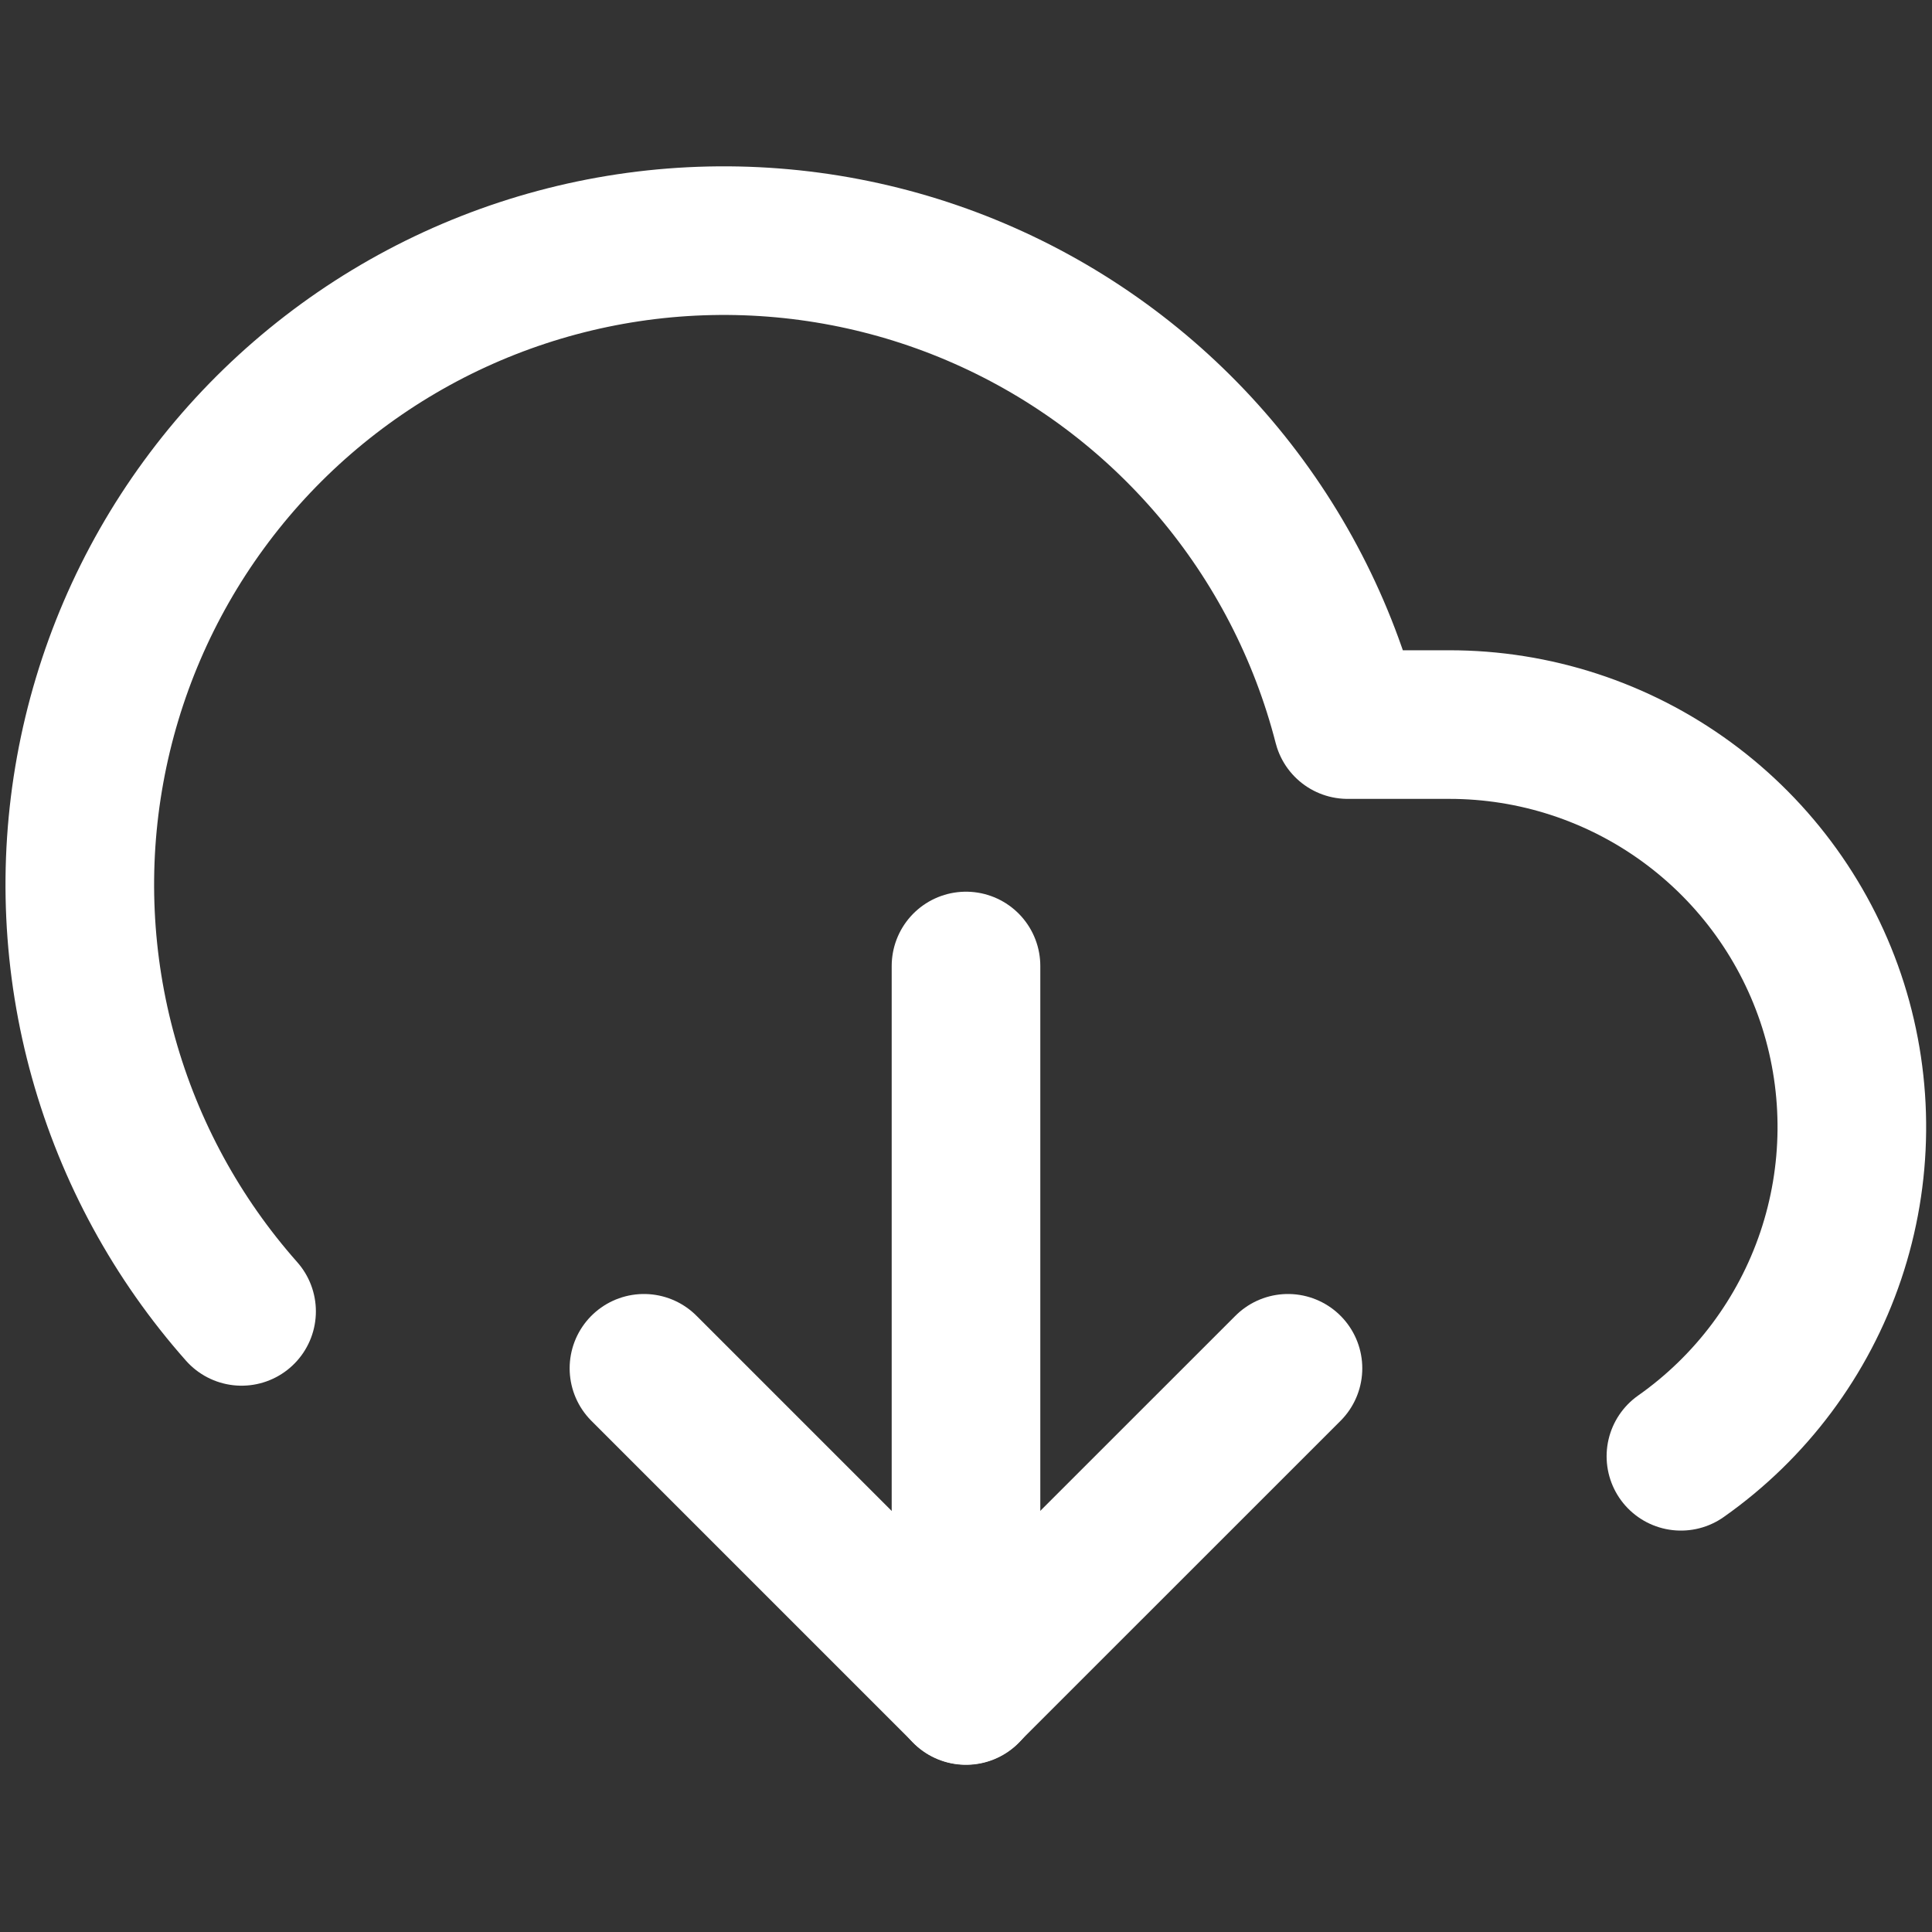
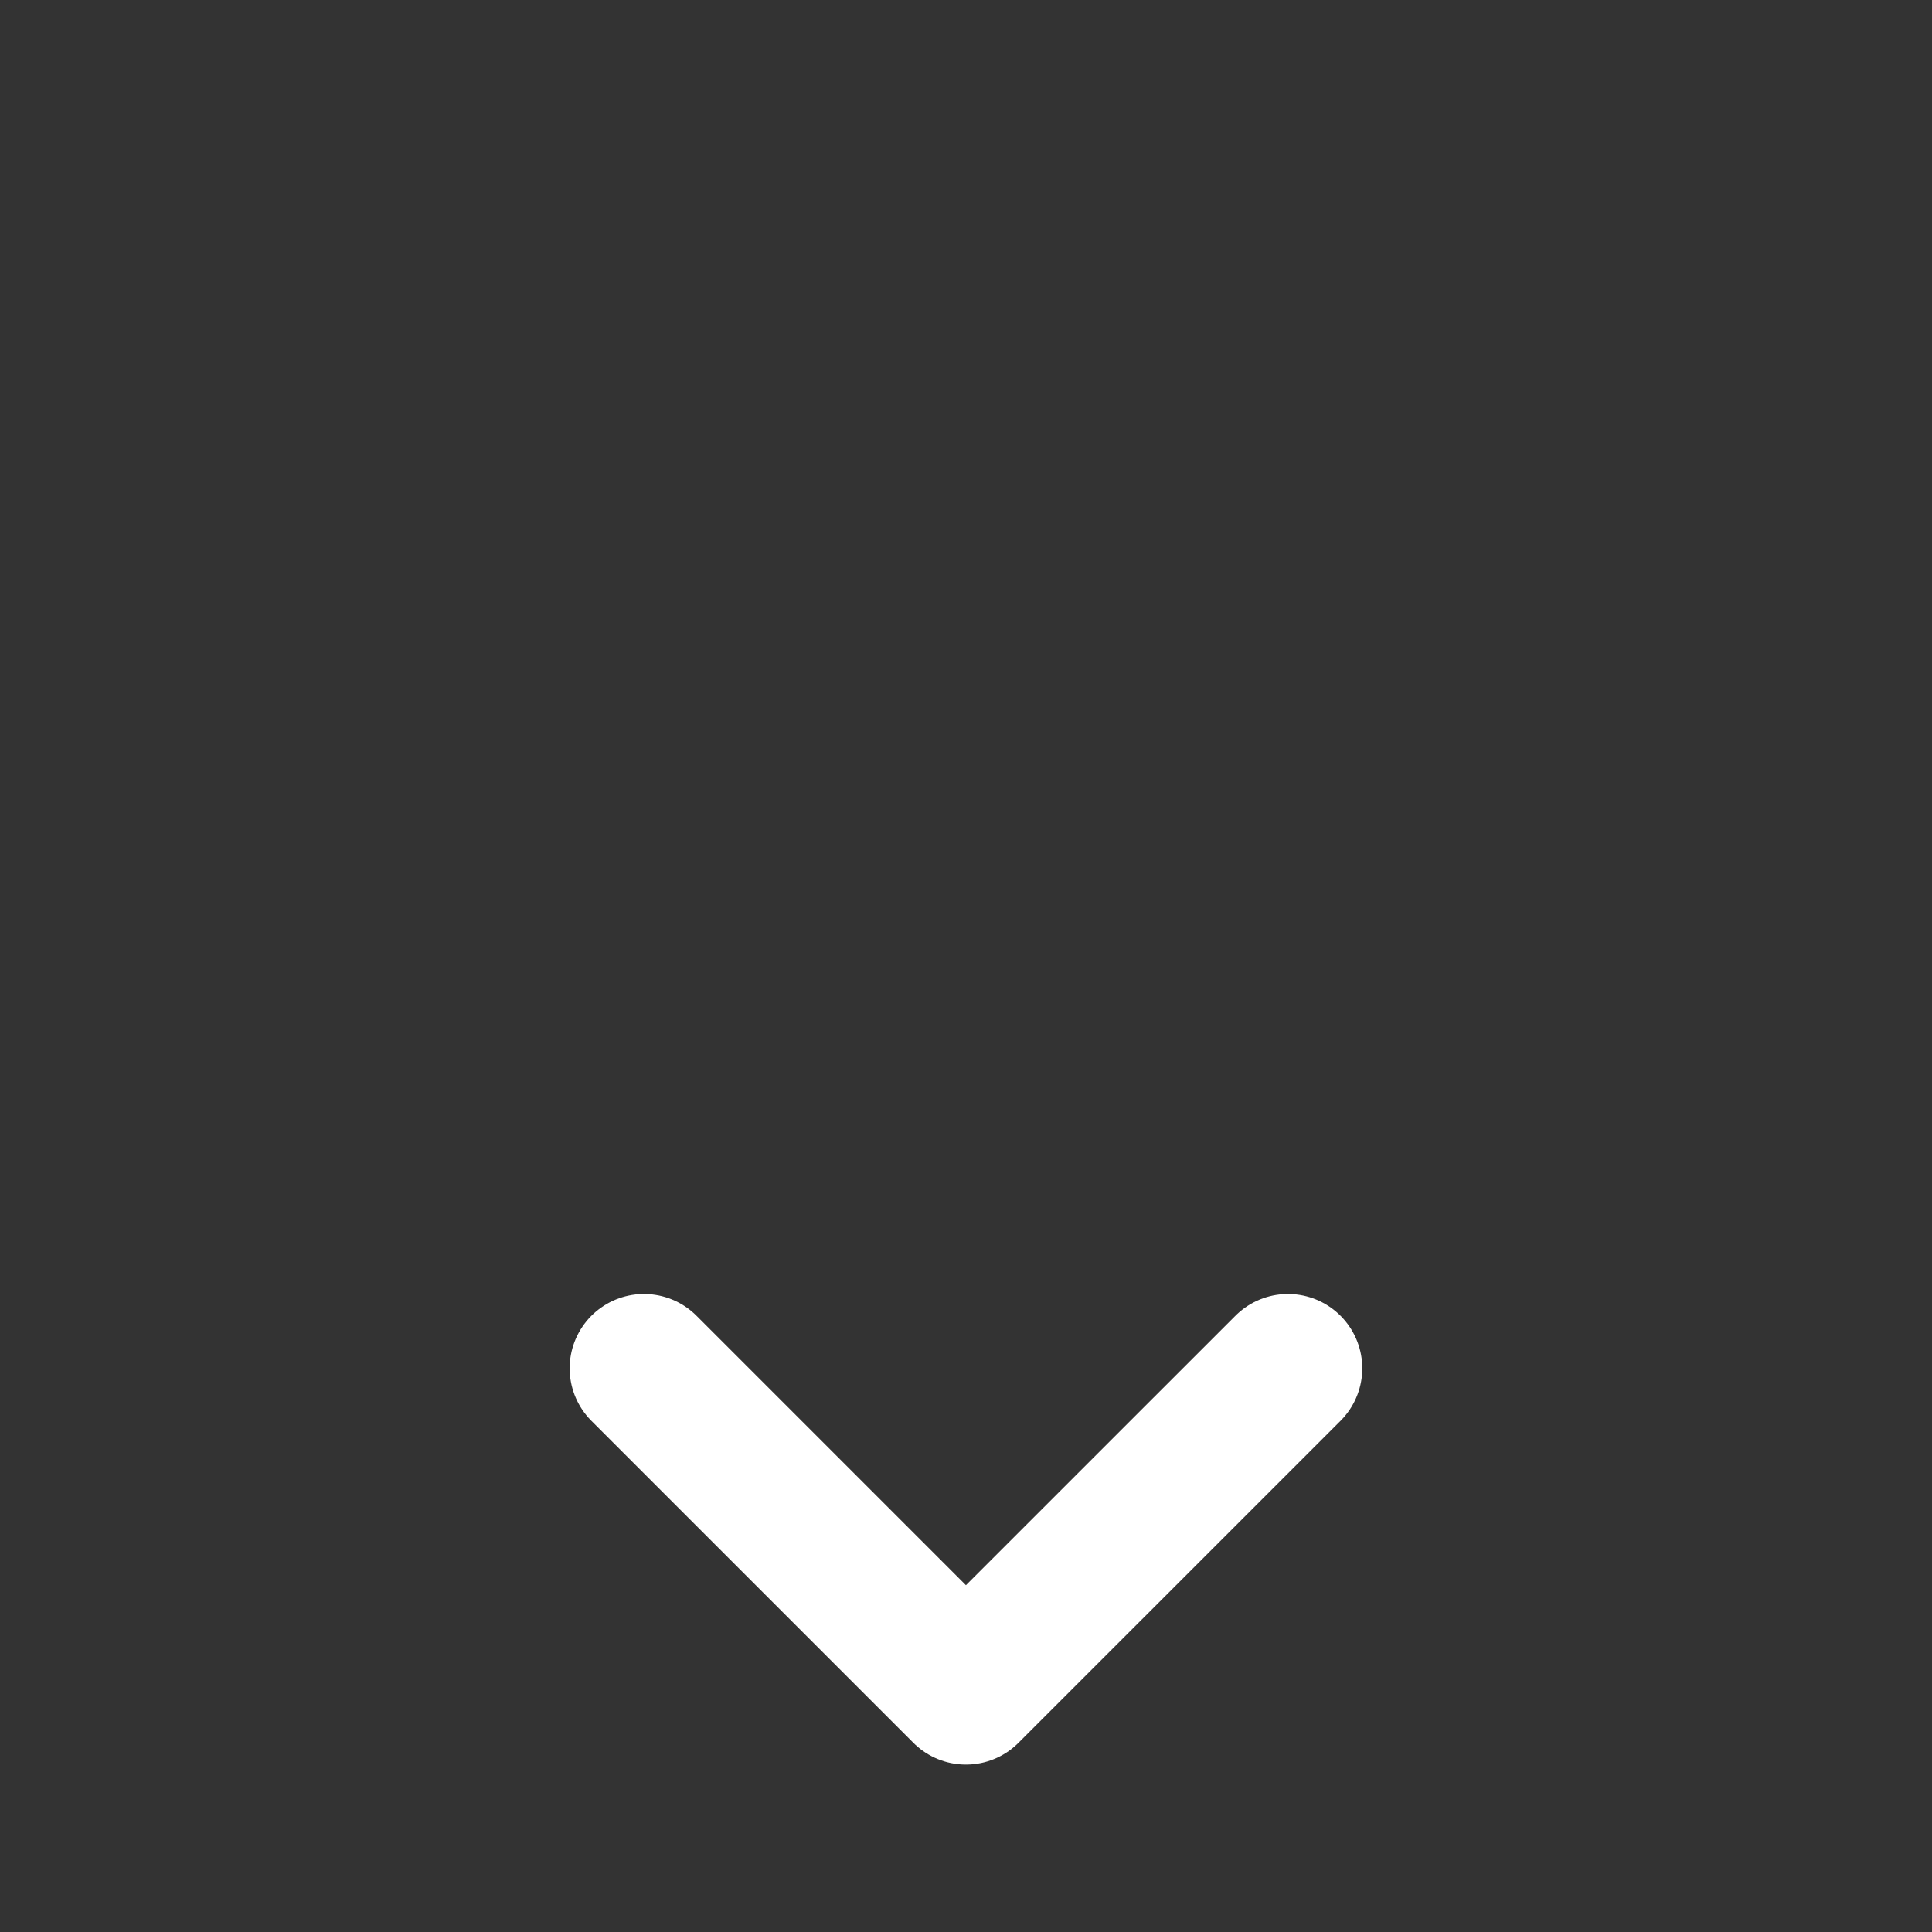
<svg xmlns="http://www.w3.org/2000/svg" width="26" height="26" viewBox="0 0 26 26" fill="none">
  <rect x="0" y="0" width="26" height="26" fill="#333333" stroke="none" />
  <path d="M8.666 18.414L12.999 22.747L17.333 18.414" stroke="white" stroke-width="2" stroke-linecap="round" stroke-linejoin="round" />
-   <path d="M13 13V22.75" stroke="white" stroke-width="2" stroke-linecap="round" stroke-linejoin="round" />
-   <path d="M22.621 19.598C23.562 18.936 24.269 17.991 24.637 16.9C25.005 15.809 25.016 14.629 24.669 13.531C24.321 12.434 23.632 11.476 22.703 10.796C21.774 10.116 20.652 9.75 19.501 9.751H18.136C17.81 8.481 17.2 7.302 16.353 6.302C15.505 5.302 14.442 4.507 13.242 3.977C12.043 3.447 10.739 3.197 9.429 3.244C8.119 3.291 6.837 3.635 5.679 4.249C4.521 4.864 3.517 5.733 2.744 6.791C1.97 7.849 1.447 9.07 1.213 10.36C0.979 11.649 1.041 12.976 1.394 14.238C1.747 15.501 2.382 16.667 3.251 17.648" stroke="white" stroke-width="2" stroke-linecap="round" stroke-linejoin="round" />
</svg>